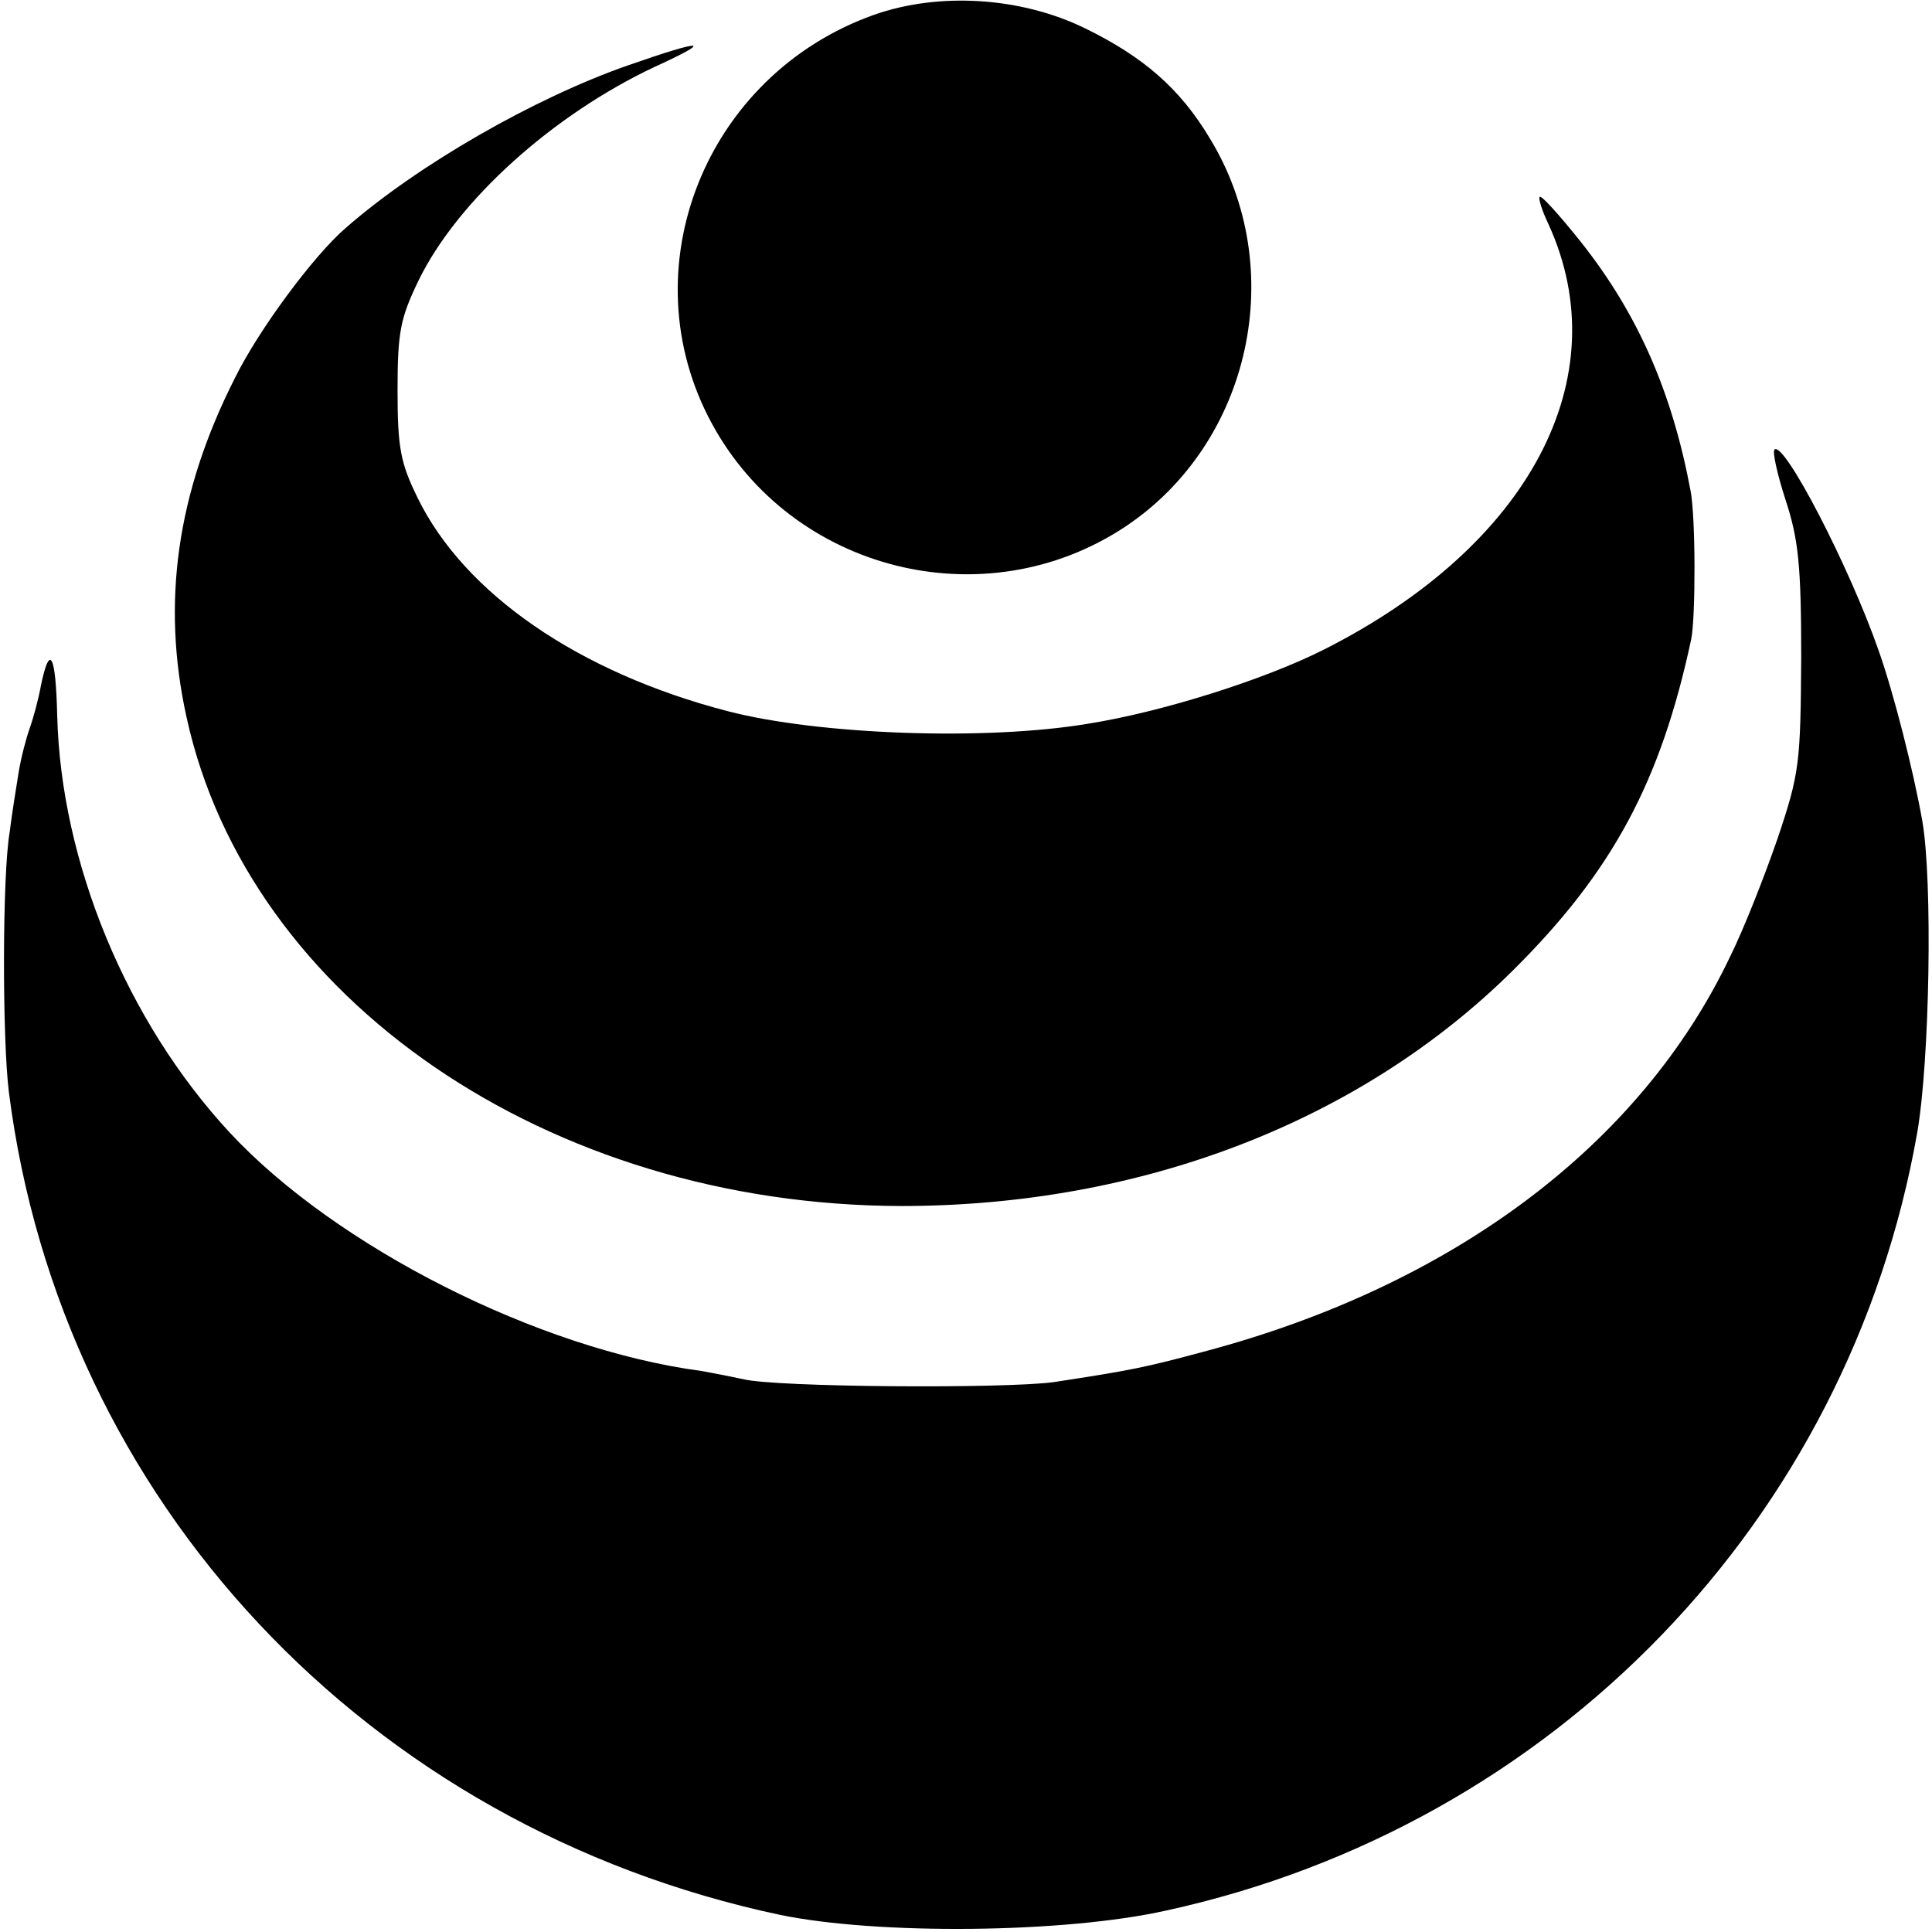
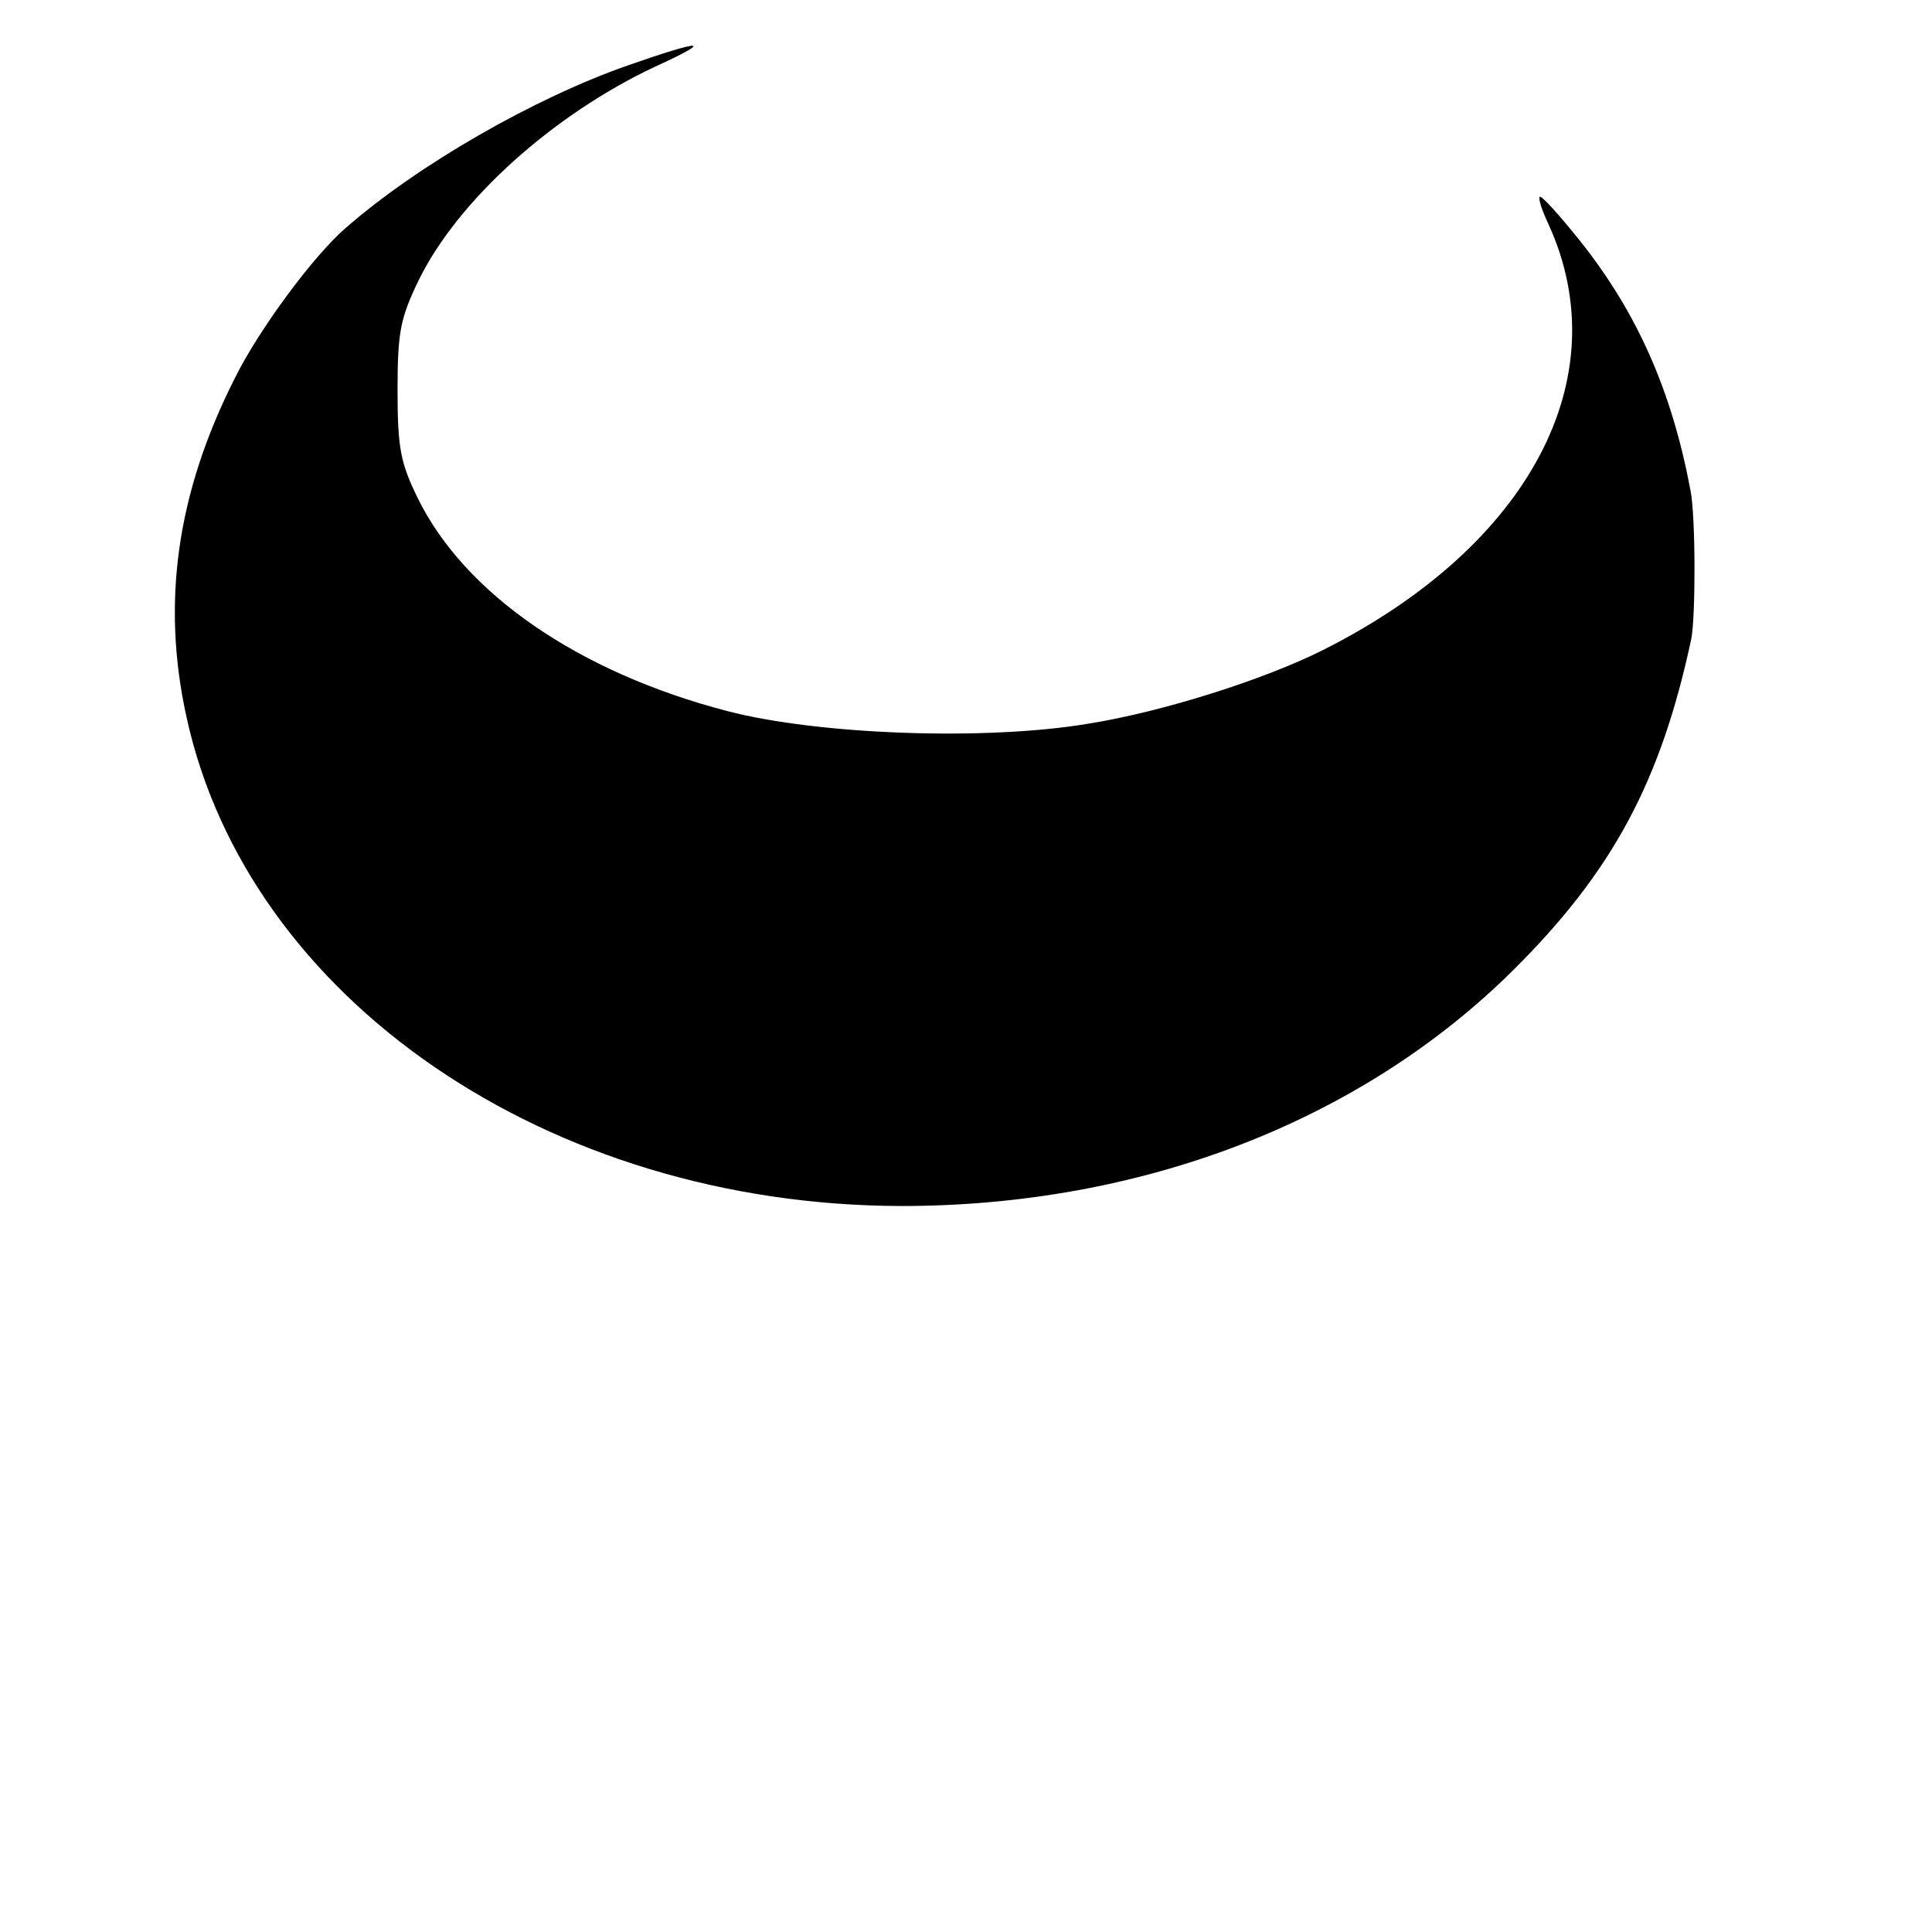
<svg xmlns="http://www.w3.org/2000/svg" version="1.0" width="260pt" height="260pt" viewBox="0 0 260 260" preserveAspectRatio="xMidYMid meet">
  <g transform="translate(0,260) scale(0.1,-0.1)" fill="#000000" stroke="none">
-     <path d="M1176 2580 c-227 -81 -331 -342 -218 -550 108 -199 367 -264 556 -139 170 113 221 348 114 523 -40 67 -90 110 -168 148 -86 42 -196 49 -284 18z" />
-     <path d="M845 2512 c-126 -44 -283 -134 -380 -219 -43 -37 -117 -137 -149 -202 -78 -154 -99 -302 -65 -456 83 -380 487 -657 962 -658 322 0 617 113 823 317 134 133 199 254 240 446 6 30 6 165 -1 200 -25 133 -71 238 -148 335 -28 35 -53 63 -55 60 -2 -2 3 -18 12 -37 94 -206 -25 -432 -302 -572 -79 -40 -217 -84 -318 -100 -137 -23 -362 -15 -485 17 -200 52 -354 158 -417 287 -23 47 -27 67 -27 145 0 79 4 97 28 147 53 109 182 224 318 288 81 37 67 38 -36 2z" />
-     <path d="M2388 1995 c-3 -3 4 -34 15 -68 17 -52 21 -86 21 -212 -1 -142 -2 -155 -32 -244 -18 -52 -46 -123 -64 -159 -120 -252 -372 -442 -708 -531 -78 -21 -97 -25 -202 -41 -66 -9 -375 -7 -418 4 -14 3 -39 8 -56 11 -219 29 -492 167 -635 321 -139 150 -227 364 -232 561 -2 83 -10 98 -22 40 -3 -17 -10 -43 -15 -57 -5 -14 -12 -41 -15 -60 -3 -19 -9 -55 -12 -80 -10 -58 -10 -279 -1 -350 70 -550 482 -989 1038 -1107 131 -27 382 -25 520 6 521 114 918 525 1010 1046 17 97 21 339 7 420 -12 68 -39 174 -59 230 -39 112 -127 282 -140 270z" />
+     <path d="M845 2512 c-126 -44 -283 -134 -380 -219 -43 -37 -117 -137 -149 -202 -78 -154 -99 -302 -65 -456 83 -380 487 -657 962 -658 322 0 617 113 823 317 134 133 199 254 240 446 6 30 6 165 -1 200 -25 133 -71 238 -148 335 -28 35 -53 63 -55 60 -2 -2 3 -18 12 -37 94 -206 -25 -432 -302 -572 -79 -40 -217 -84 -318 -100 -137 -23 -362 -15 -485 17 -200 52 -354 158 -417 287 -23 47 -27 67 -27 145 0 79 4 97 28 147 53 109 182 224 318 288 81 37 67 38 -36 2" />
  </g>
</svg>